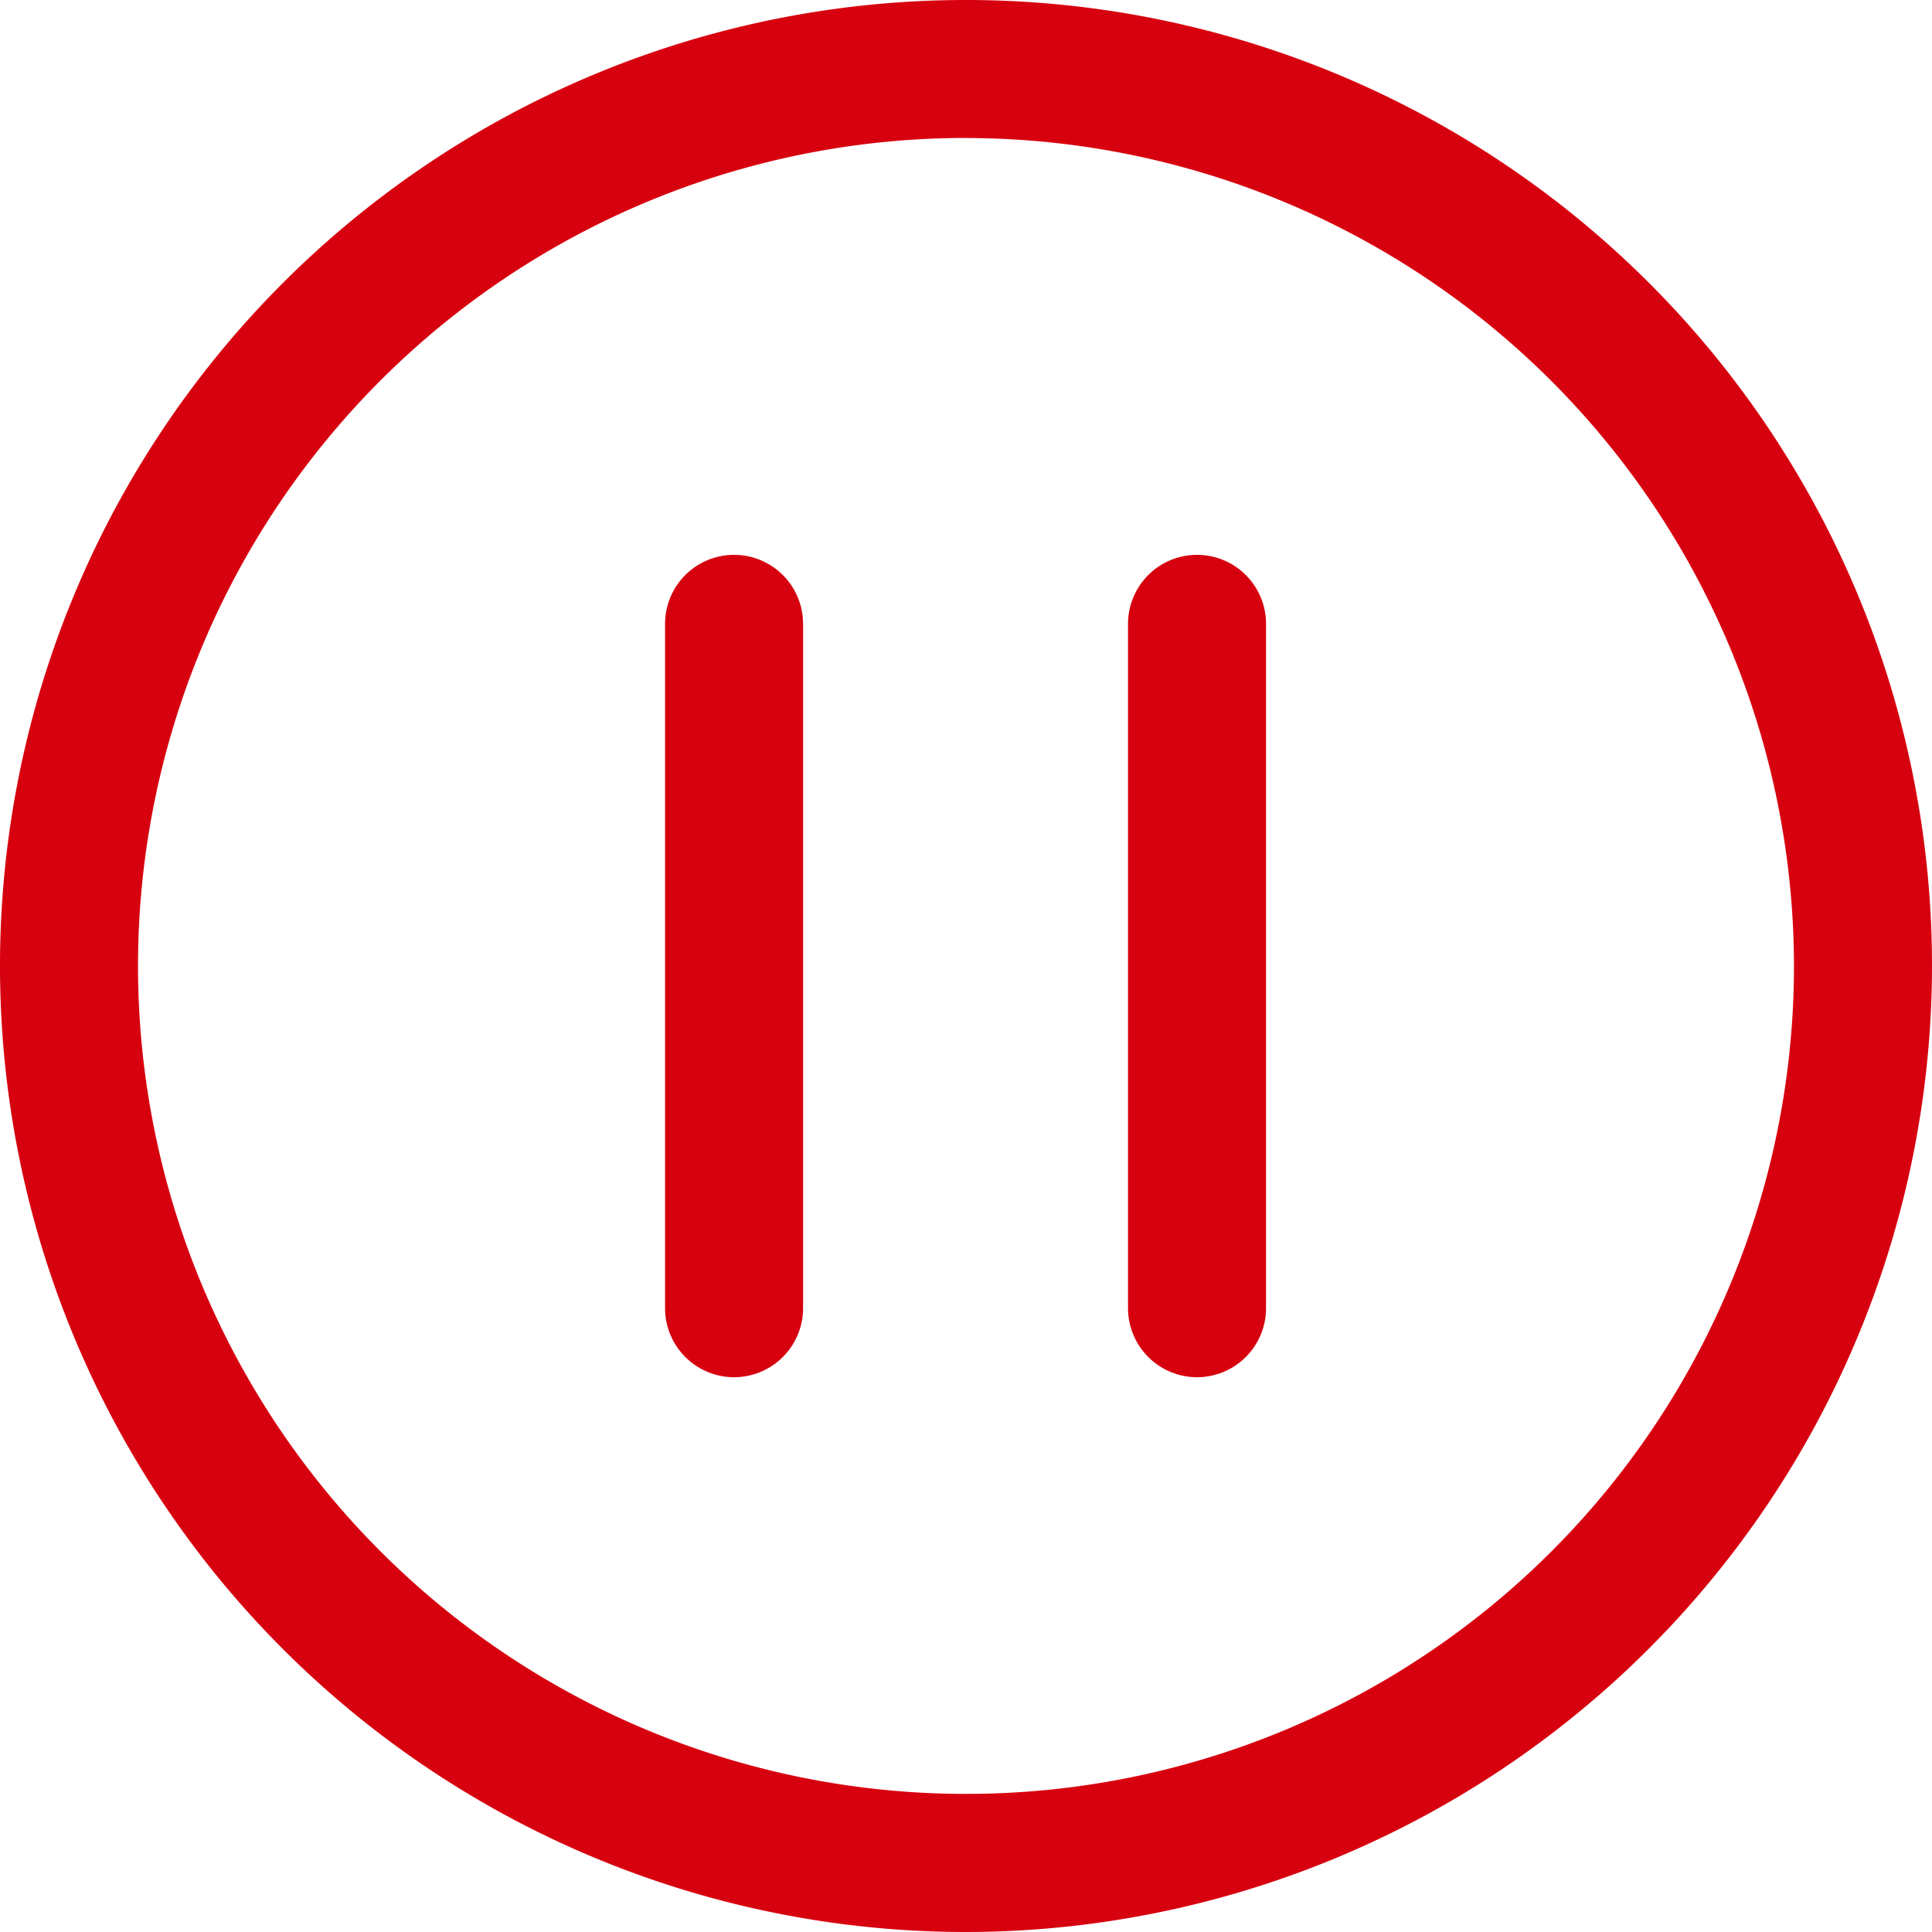
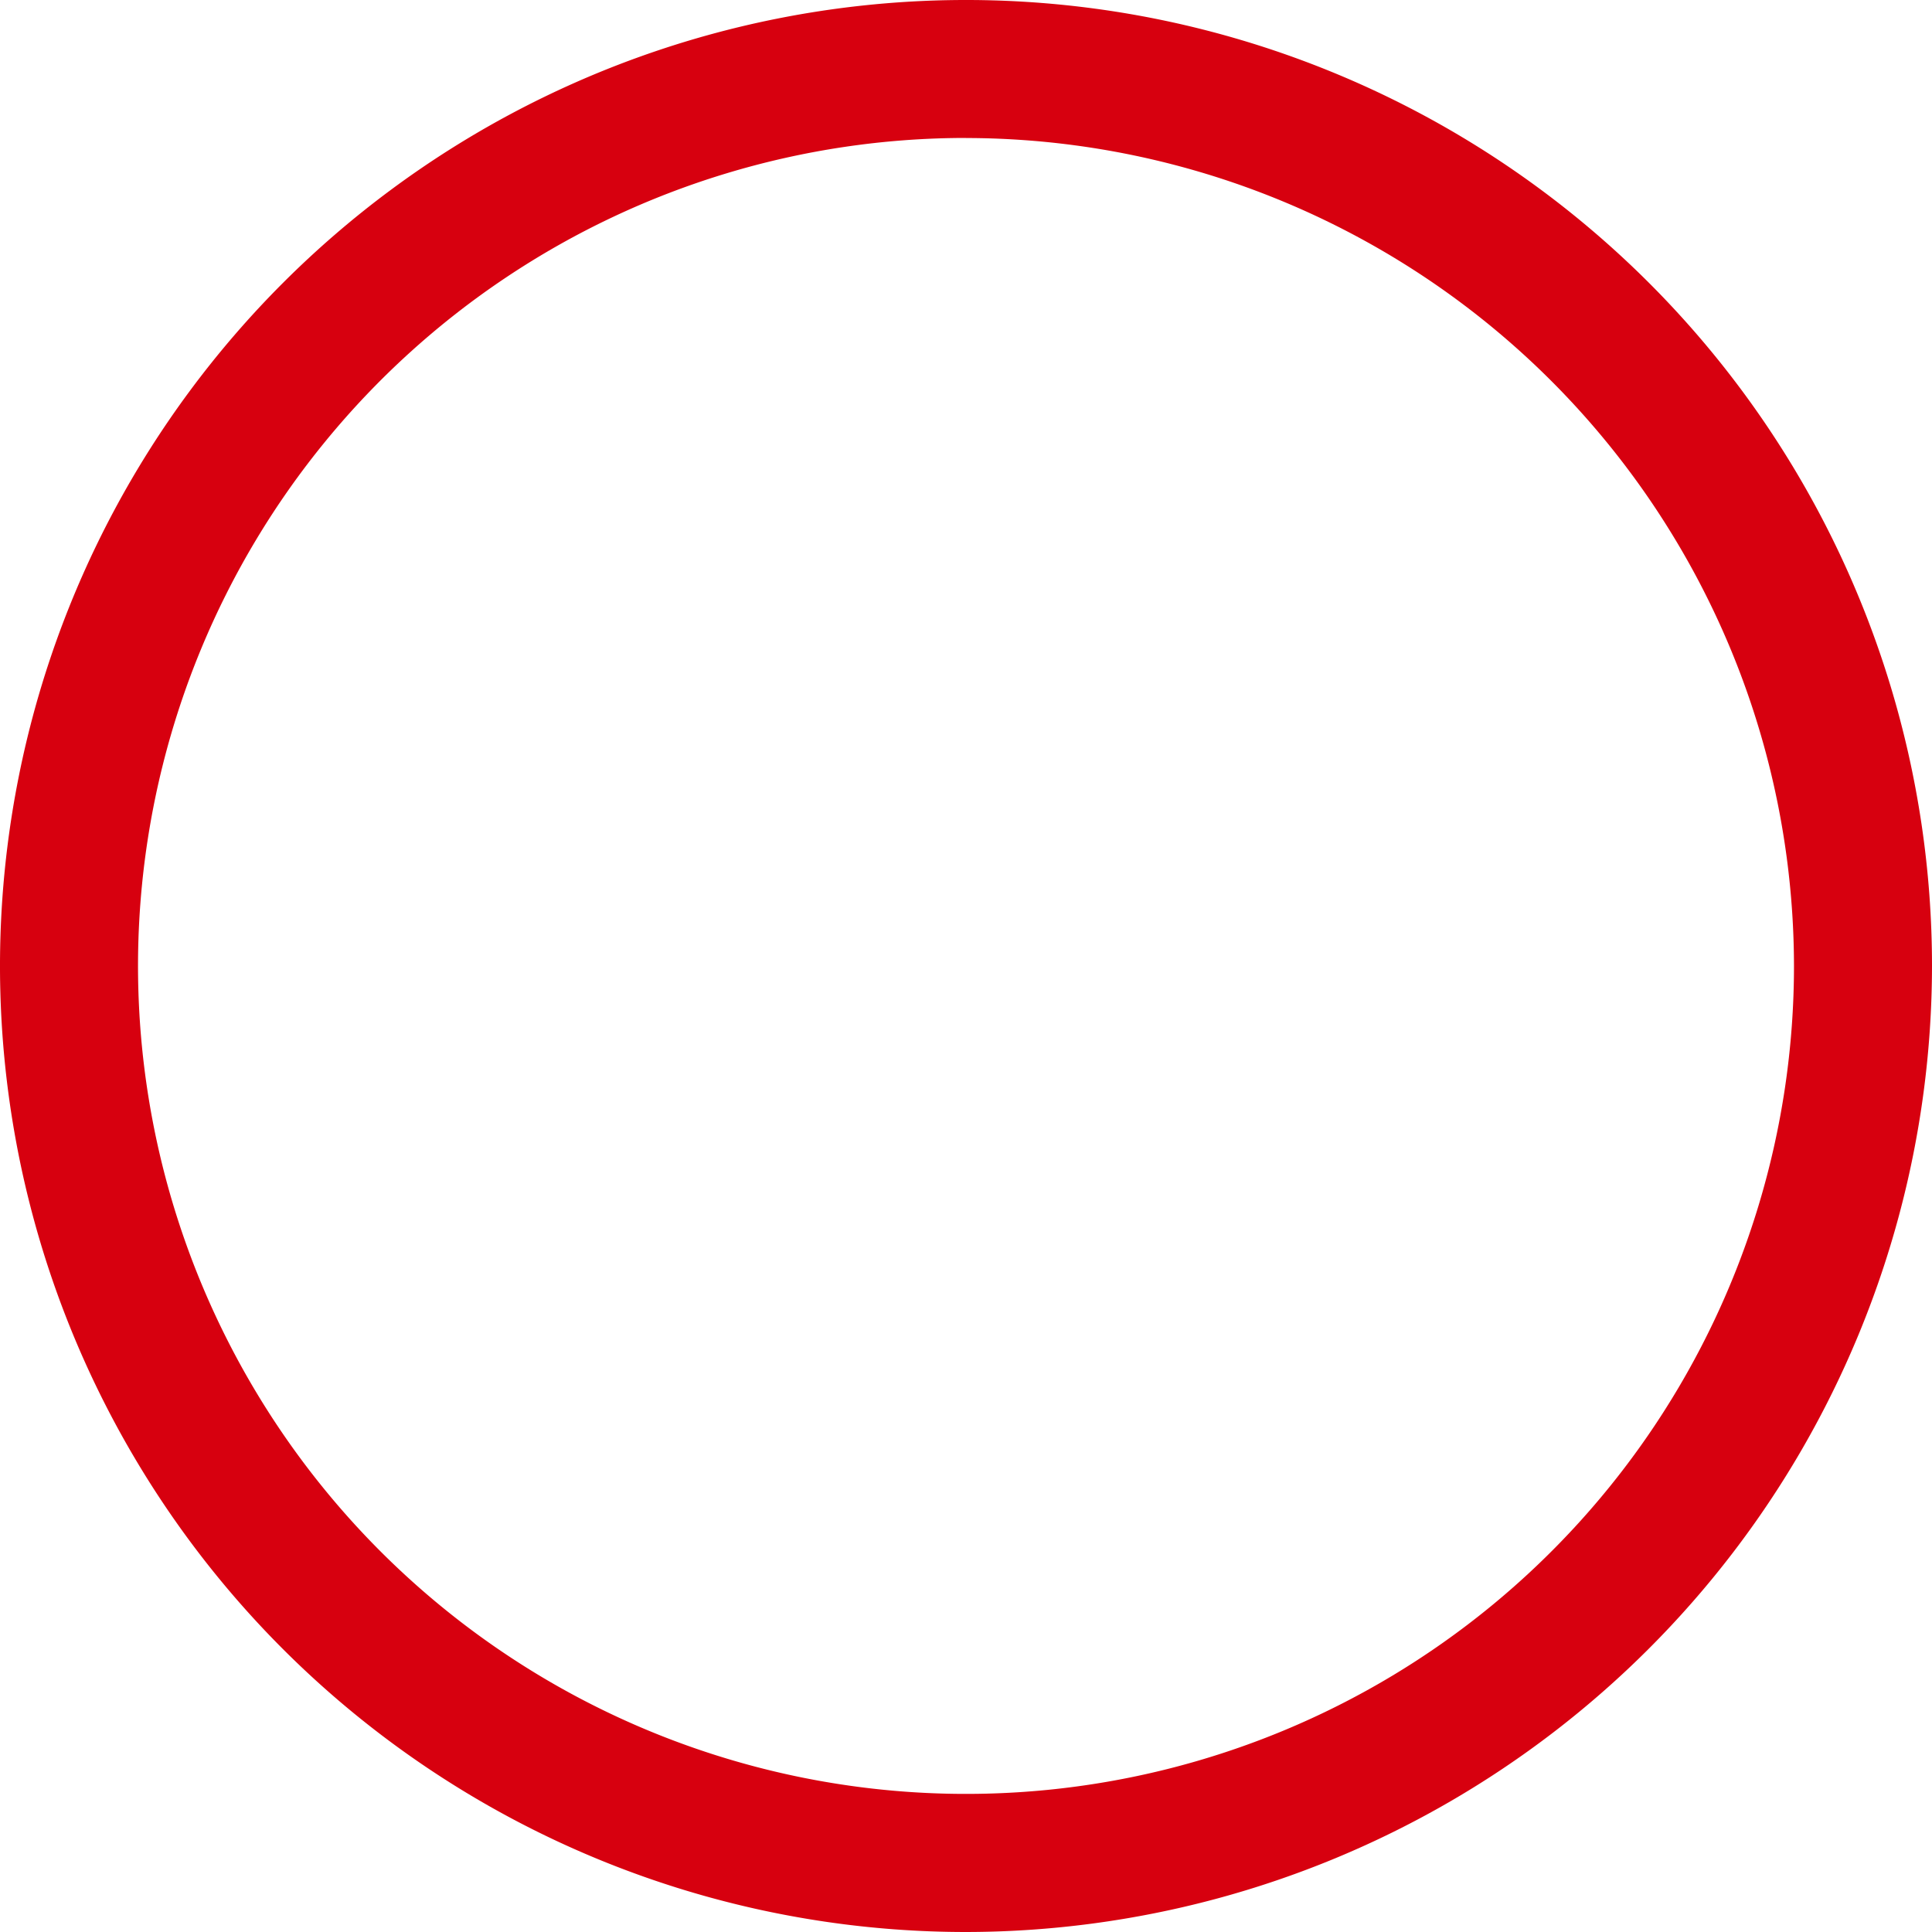
<svg xmlns="http://www.w3.org/2000/svg" width="25.84" height="25.84" viewBox="0 0 25.84 25.84">
  <g id="zanting" transform="translate(-88.218 -82.074)">
-     <path id="路径_420" data-name="路径 420" d="M101.138,107.914a12.92,12.92,0,1,1,12.92-12.92A12.934,12.934,0,0,1,101.138,107.914Zm0-23.995a11.074,11.074,0,1,0,11.074,11.074A11.087,11.087,0,0,0,101.138,83.92Z" fill="#d7000f" />
-     <path id="路径_421" data-name="路径 421" d="M385.23,340.113a.924.924,0,0,1-.923-.923v-9.153a.923.923,0,0,1,1.846,0v9.153A.924.924,0,0,1,385.23,340.113Zm6.192,0a.924.924,0,0,1-.923-.923v-9.153a.923.923,0,0,1,1.846,0v9.153A.924.924,0,0,1,391.422,340.113Z" transform="translate(-287.194 -239.619)" fill="#d7000f" />
+     <path id="路径_420" data-name="路径 420" d="M101.138,107.914a12.92,12.92,0,1,1,12.92-12.92A12.934,12.934,0,0,1,101.138,107.914m0-23.995a11.074,11.074,0,1,0,11.074,11.074A11.087,11.087,0,0,0,101.138,83.92Z" fill="#d7000f" />
  </g>
</svg>